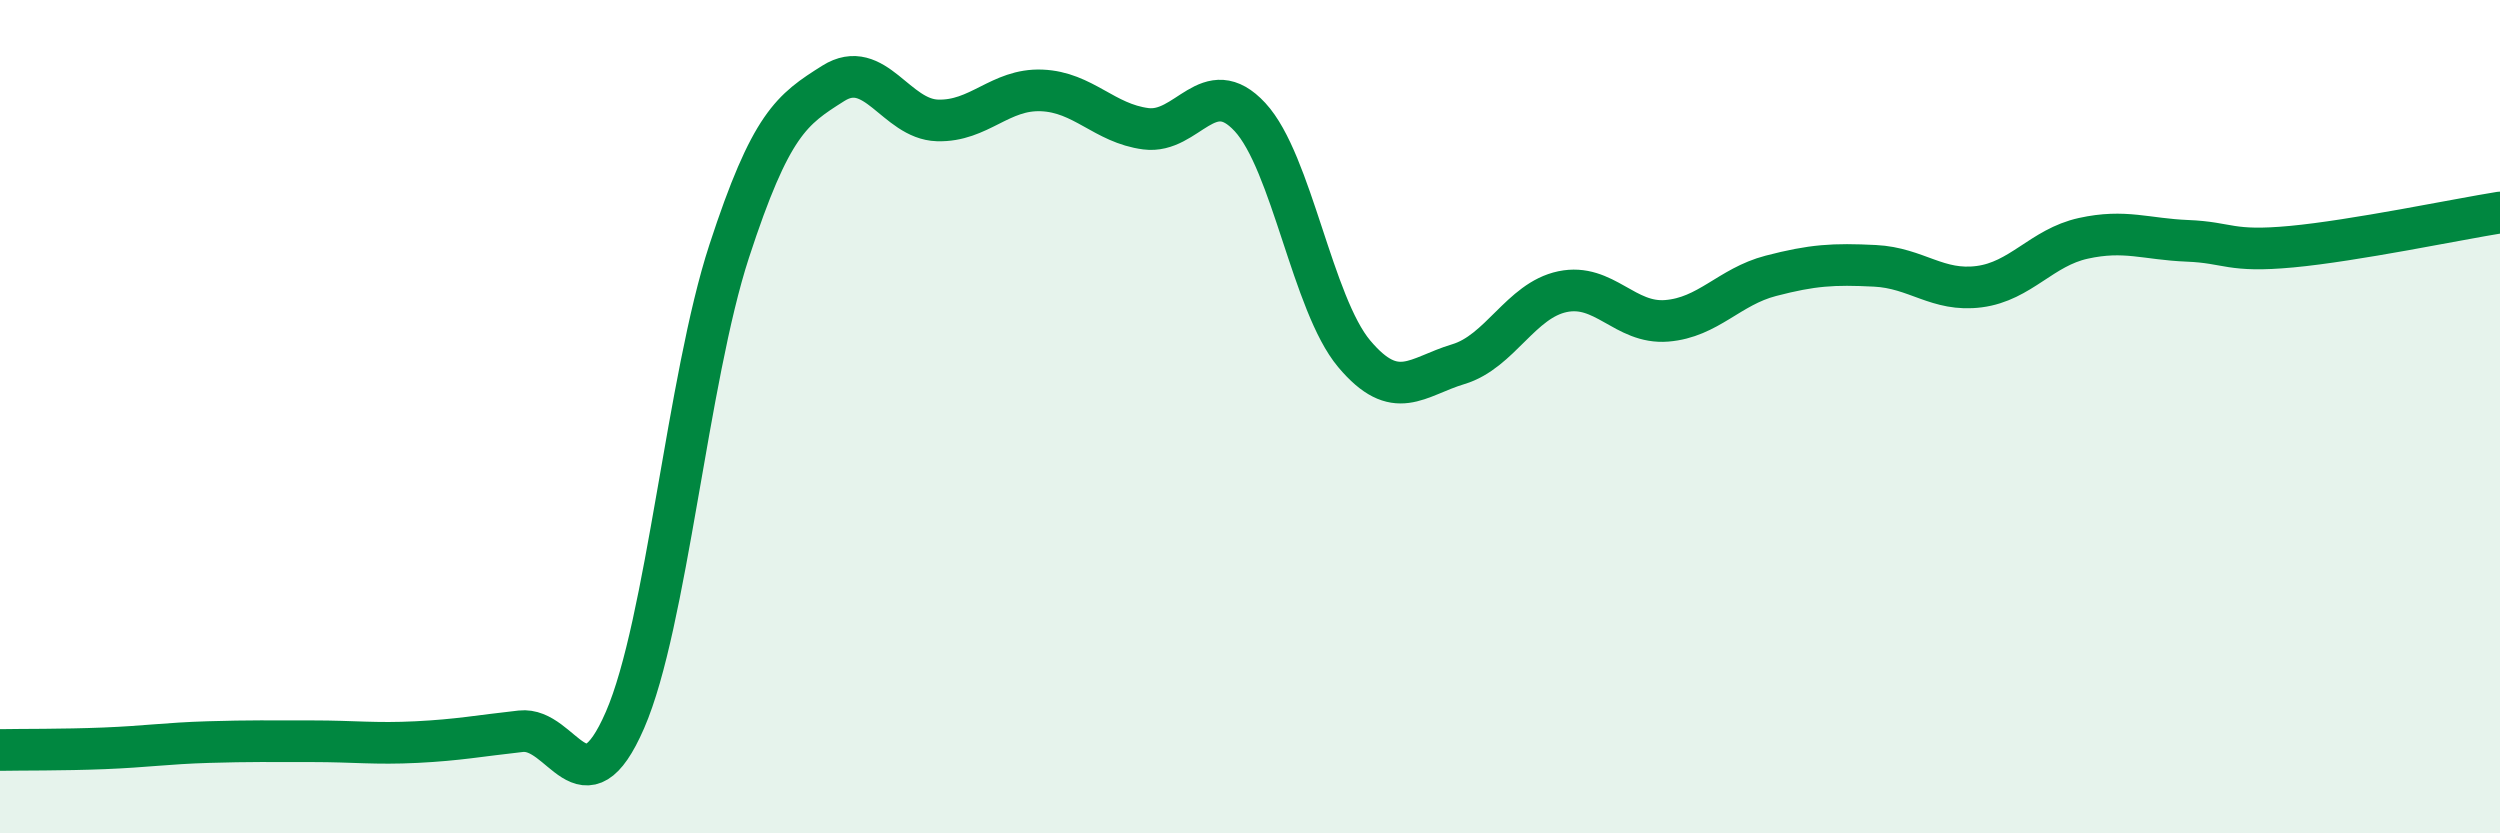
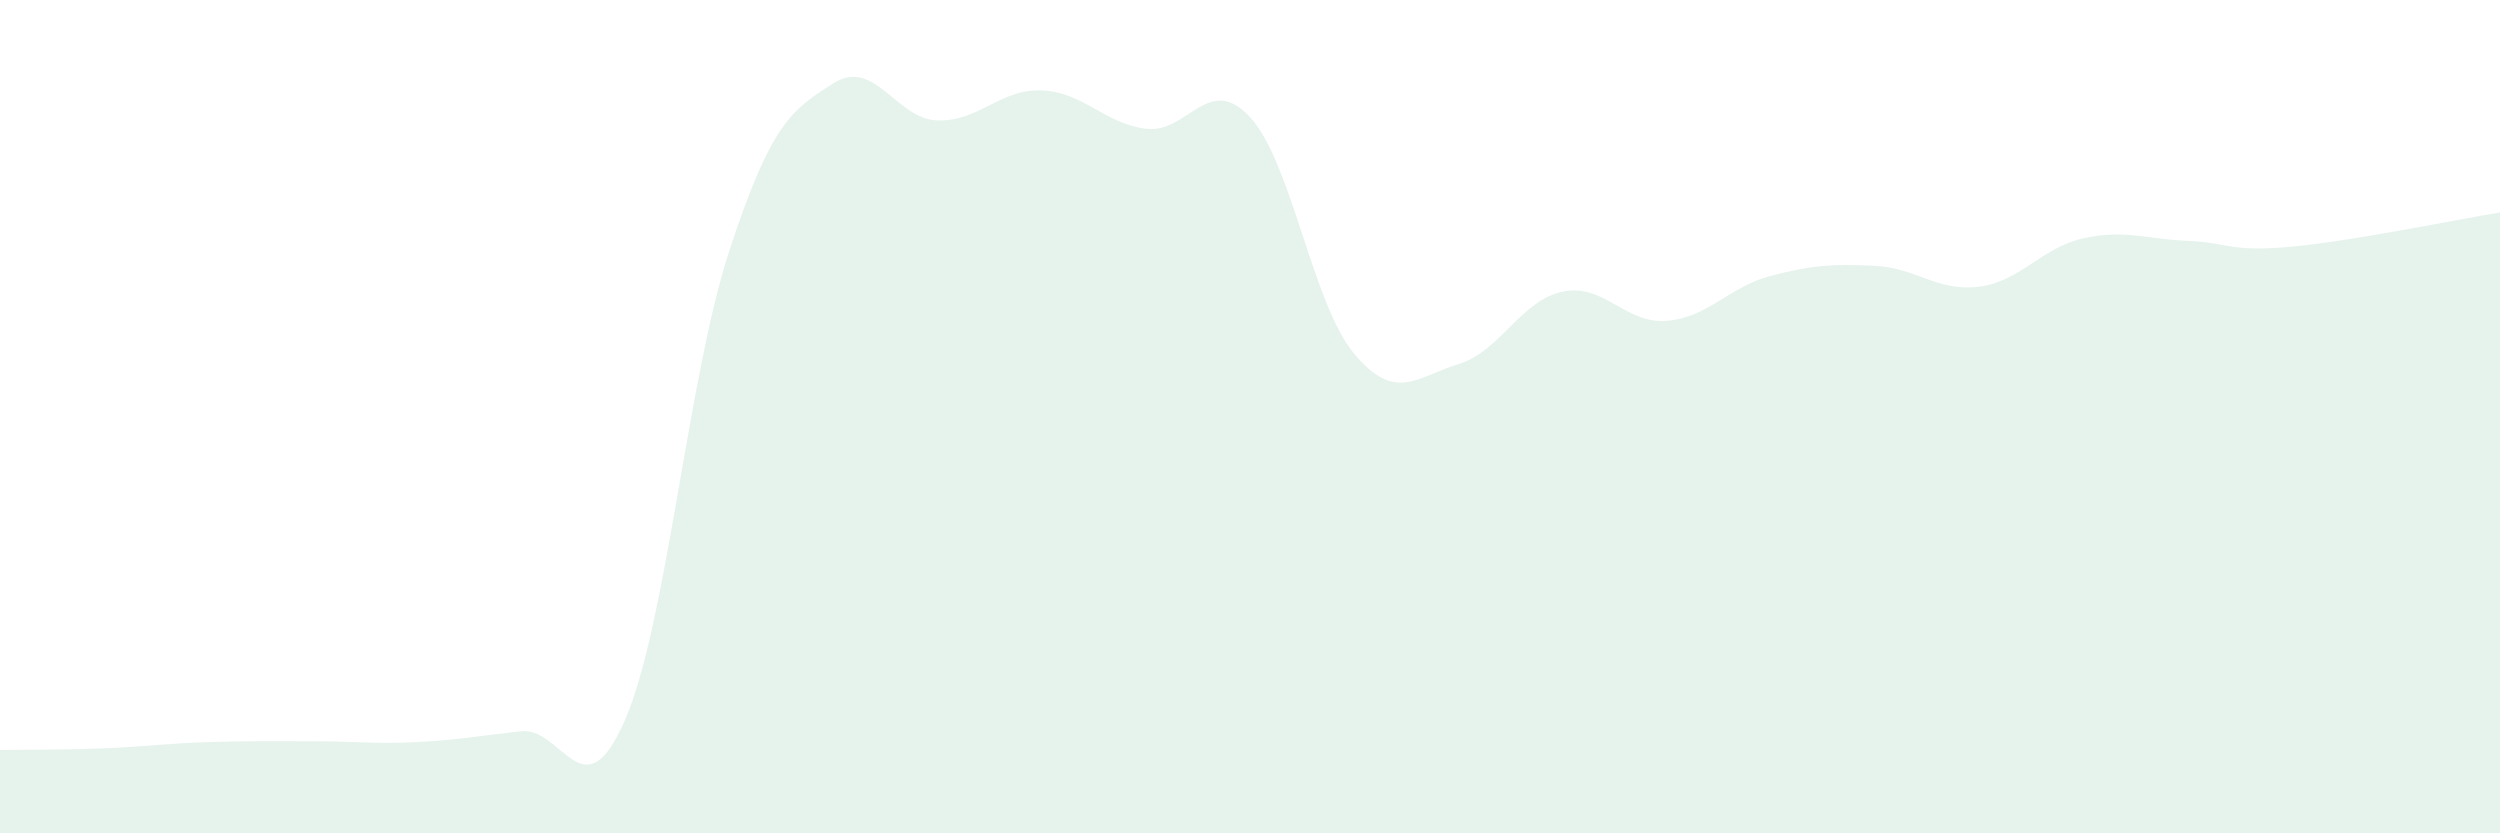
<svg xmlns="http://www.w3.org/2000/svg" width="60" height="20" viewBox="0 0 60 20">
  <path d="M 0,18 C 0.5,17.99 1.5,18 2.5,17.96 C 3.5,17.92 4,17.84 5,17.81 C 6,17.78 6.5,17.79 7.5,17.79 C 8.5,17.79 9,17.86 10,17.81 C 11,17.76 11.5,17.66 12.5,17.55 C 13.5,17.44 14,19.58 15,17.28 C 16,14.98 16.5,9.09 17.5,6.03 C 18.5,2.97 19,2.63 20,2 C 21,1.37 21.5,2.86 22.5,2.89 C 23.5,2.92 24,2.13 25,2.17 C 26,2.21 26.5,2.96 27.5,3.09 C 28.5,3.22 29,1.73 30,2.81 C 31,3.89 31.5,7.3 32.5,8.49 C 33.5,9.68 34,9.04 35,8.74 C 36,8.44 36.5,7.21 37.5,7 C 38.5,6.79 39,7.78 40,7.7 C 41,7.62 41.5,6.88 42.5,6.62 C 43.5,6.36 44,6.33 45,6.38 C 46,6.43 46.5,7.01 47.5,6.88 C 48.5,6.75 49,5.94 50,5.72 C 51,5.5 51.5,5.74 52.5,5.78 C 53.5,5.82 53.5,6.06 55,5.92 C 56.5,5.78 59,5.26 60,5.1L60 20L0 20Z" fill="#008740" opacity="0.1" stroke-linecap="round" stroke-linejoin="round" />
-   <path d="M 0,18 C 0.5,17.99 1.5,18 2.5,17.96 C 3.5,17.92 4,17.84 5,17.81 C 6,17.78 6.5,17.79 7.5,17.79 C 8.5,17.79 9,17.86 10,17.81 C 11,17.76 11.5,17.66 12.5,17.55 C 13.5,17.44 14,19.58 15,17.28 C 16,14.98 16.5,9.09 17.5,6.03 C 18.5,2.97 19,2.63 20,2 C 21,1.37 21.5,2.86 22.5,2.89 C 23.5,2.92 24,2.13 25,2.17 C 26,2.21 26.5,2.96 27.5,3.09 C 28.5,3.22 29,1.73 30,2.81 C 31,3.89 31.5,7.3 32.5,8.49 C 33.5,9.68 34,9.04 35,8.74 C 36,8.44 36.5,7.21 37.5,7 C 38.5,6.79 39,7.78 40,7.7 C 41,7.62 41.5,6.88 42.5,6.62 C 43.5,6.36 44,6.33 45,6.38 C 46,6.43 46.5,7.01 47.5,6.88 C 48.5,6.75 49,5.94 50,5.72 C 51,5.5 51.5,5.74 52.5,5.78 C 53.5,5.82 53.5,6.06 55,5.92 C 56.5,5.78 59,5.26 60,5.1" stroke="#008740" stroke-width="1" fill="none" stroke-linecap="round" stroke-linejoin="round" />
</svg>